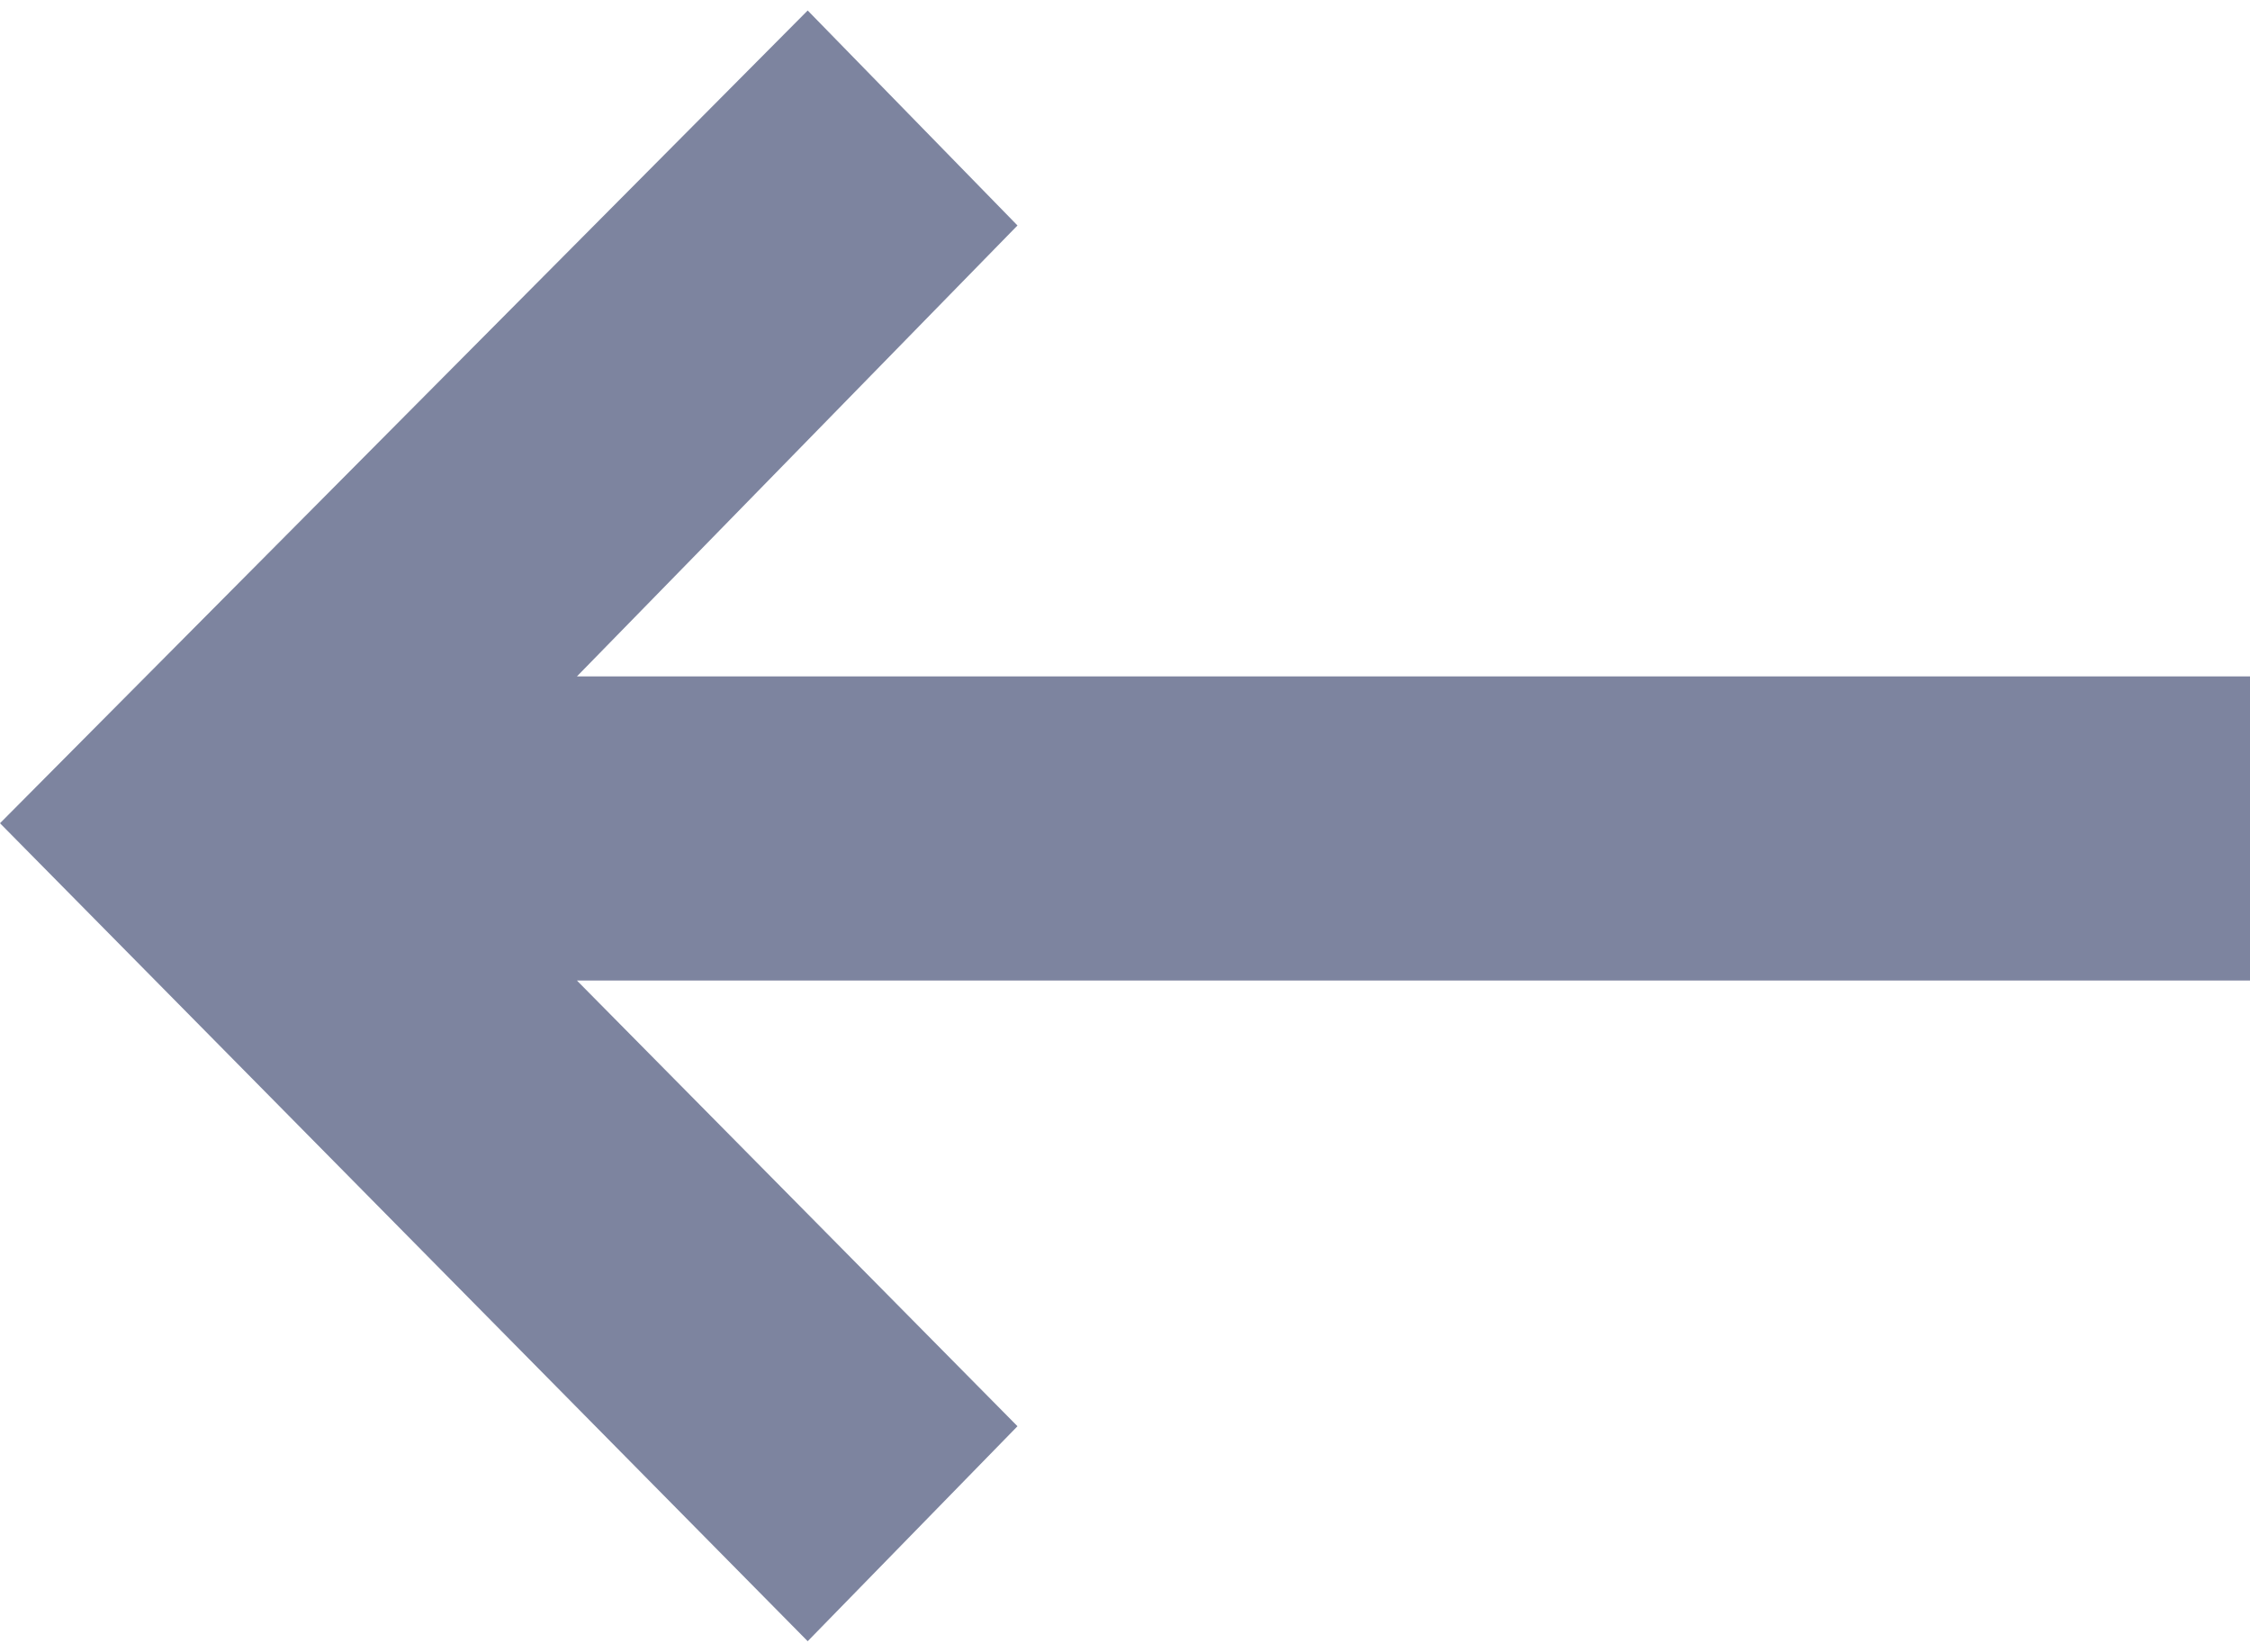
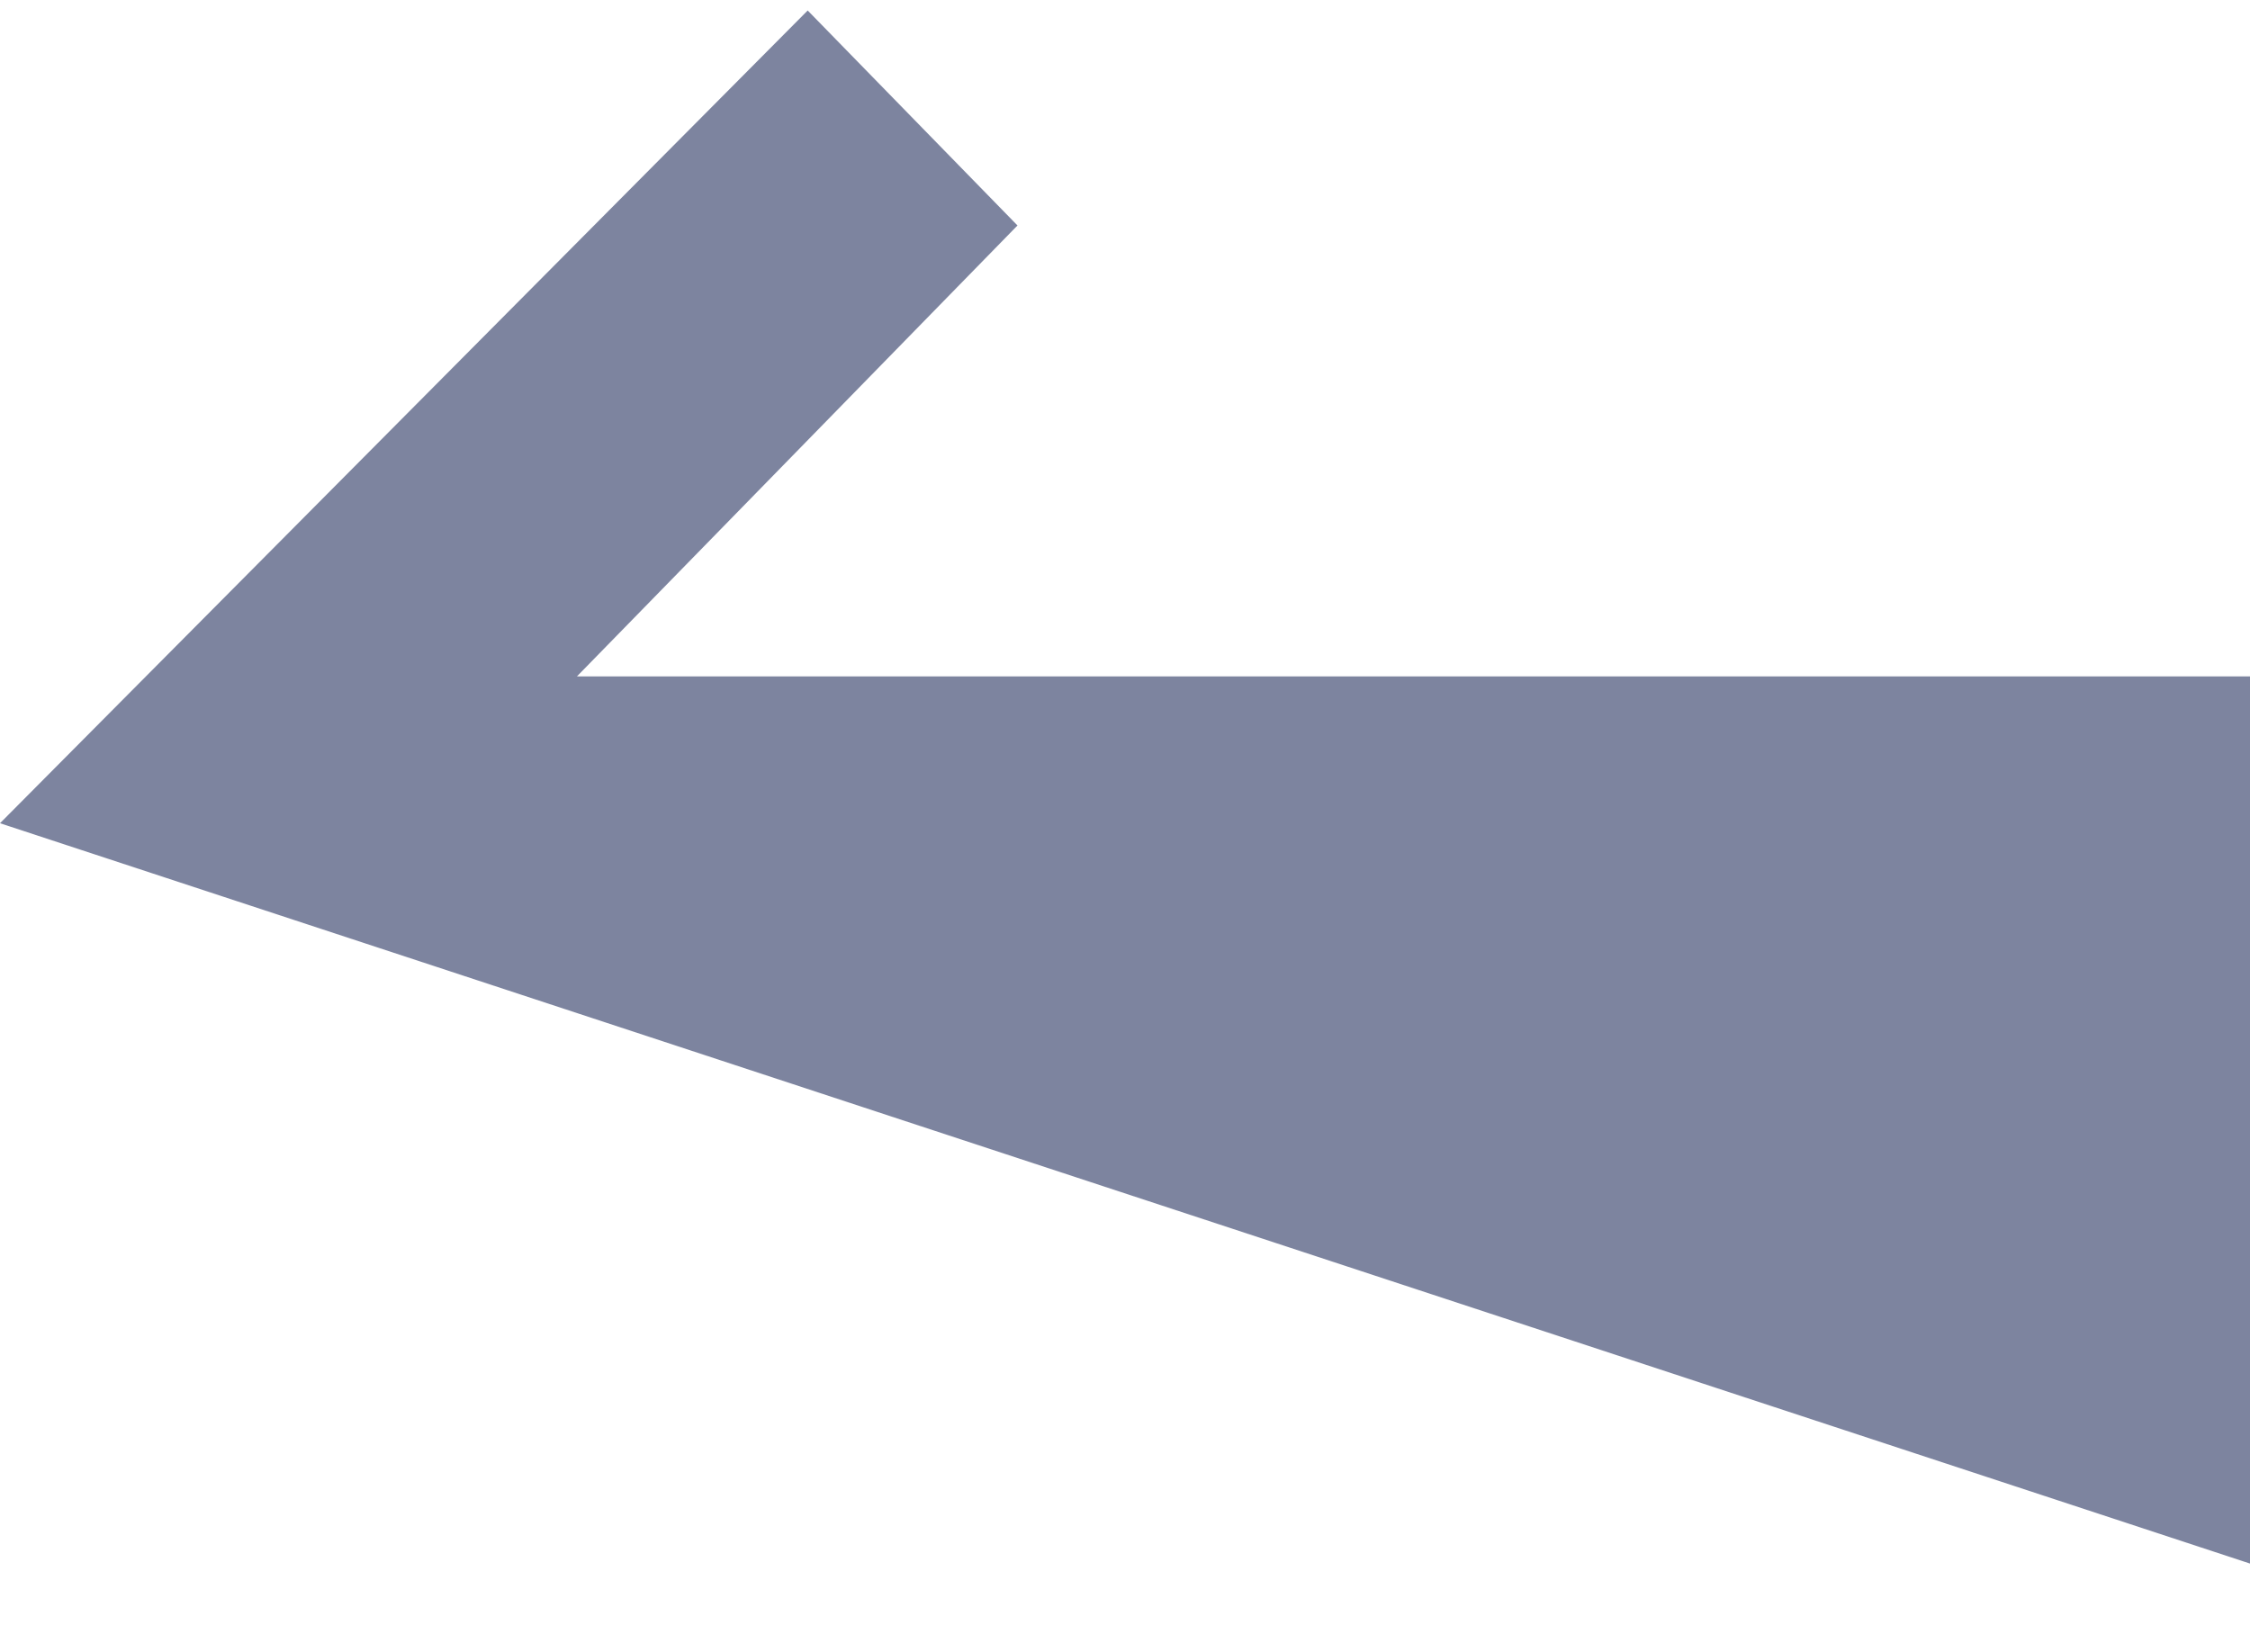
<svg xmlns="http://www.w3.org/2000/svg" version="1.1" id="Layer_1" x="0px" y="0px" viewBox="0 0 42.9 31.5" style="enable-background:new 0 0 42.9 31.5;" xml:space="preserve">
  <g>
-     <path d="M15.4,0.2l4,4.1L11,12.9h32v5.8H11l8.4,8.5l-4,4.1L0,15.7L15.4,0.2z" style="fill:#7d849f" />
+     <path d="M15.4,0.2l4,4.1L11,12.9h32v5.8l8.4,8.5l-4,4.1L0,15.7L15.4,0.2z" style="fill:#7d849f" />
  </g>
</svg>